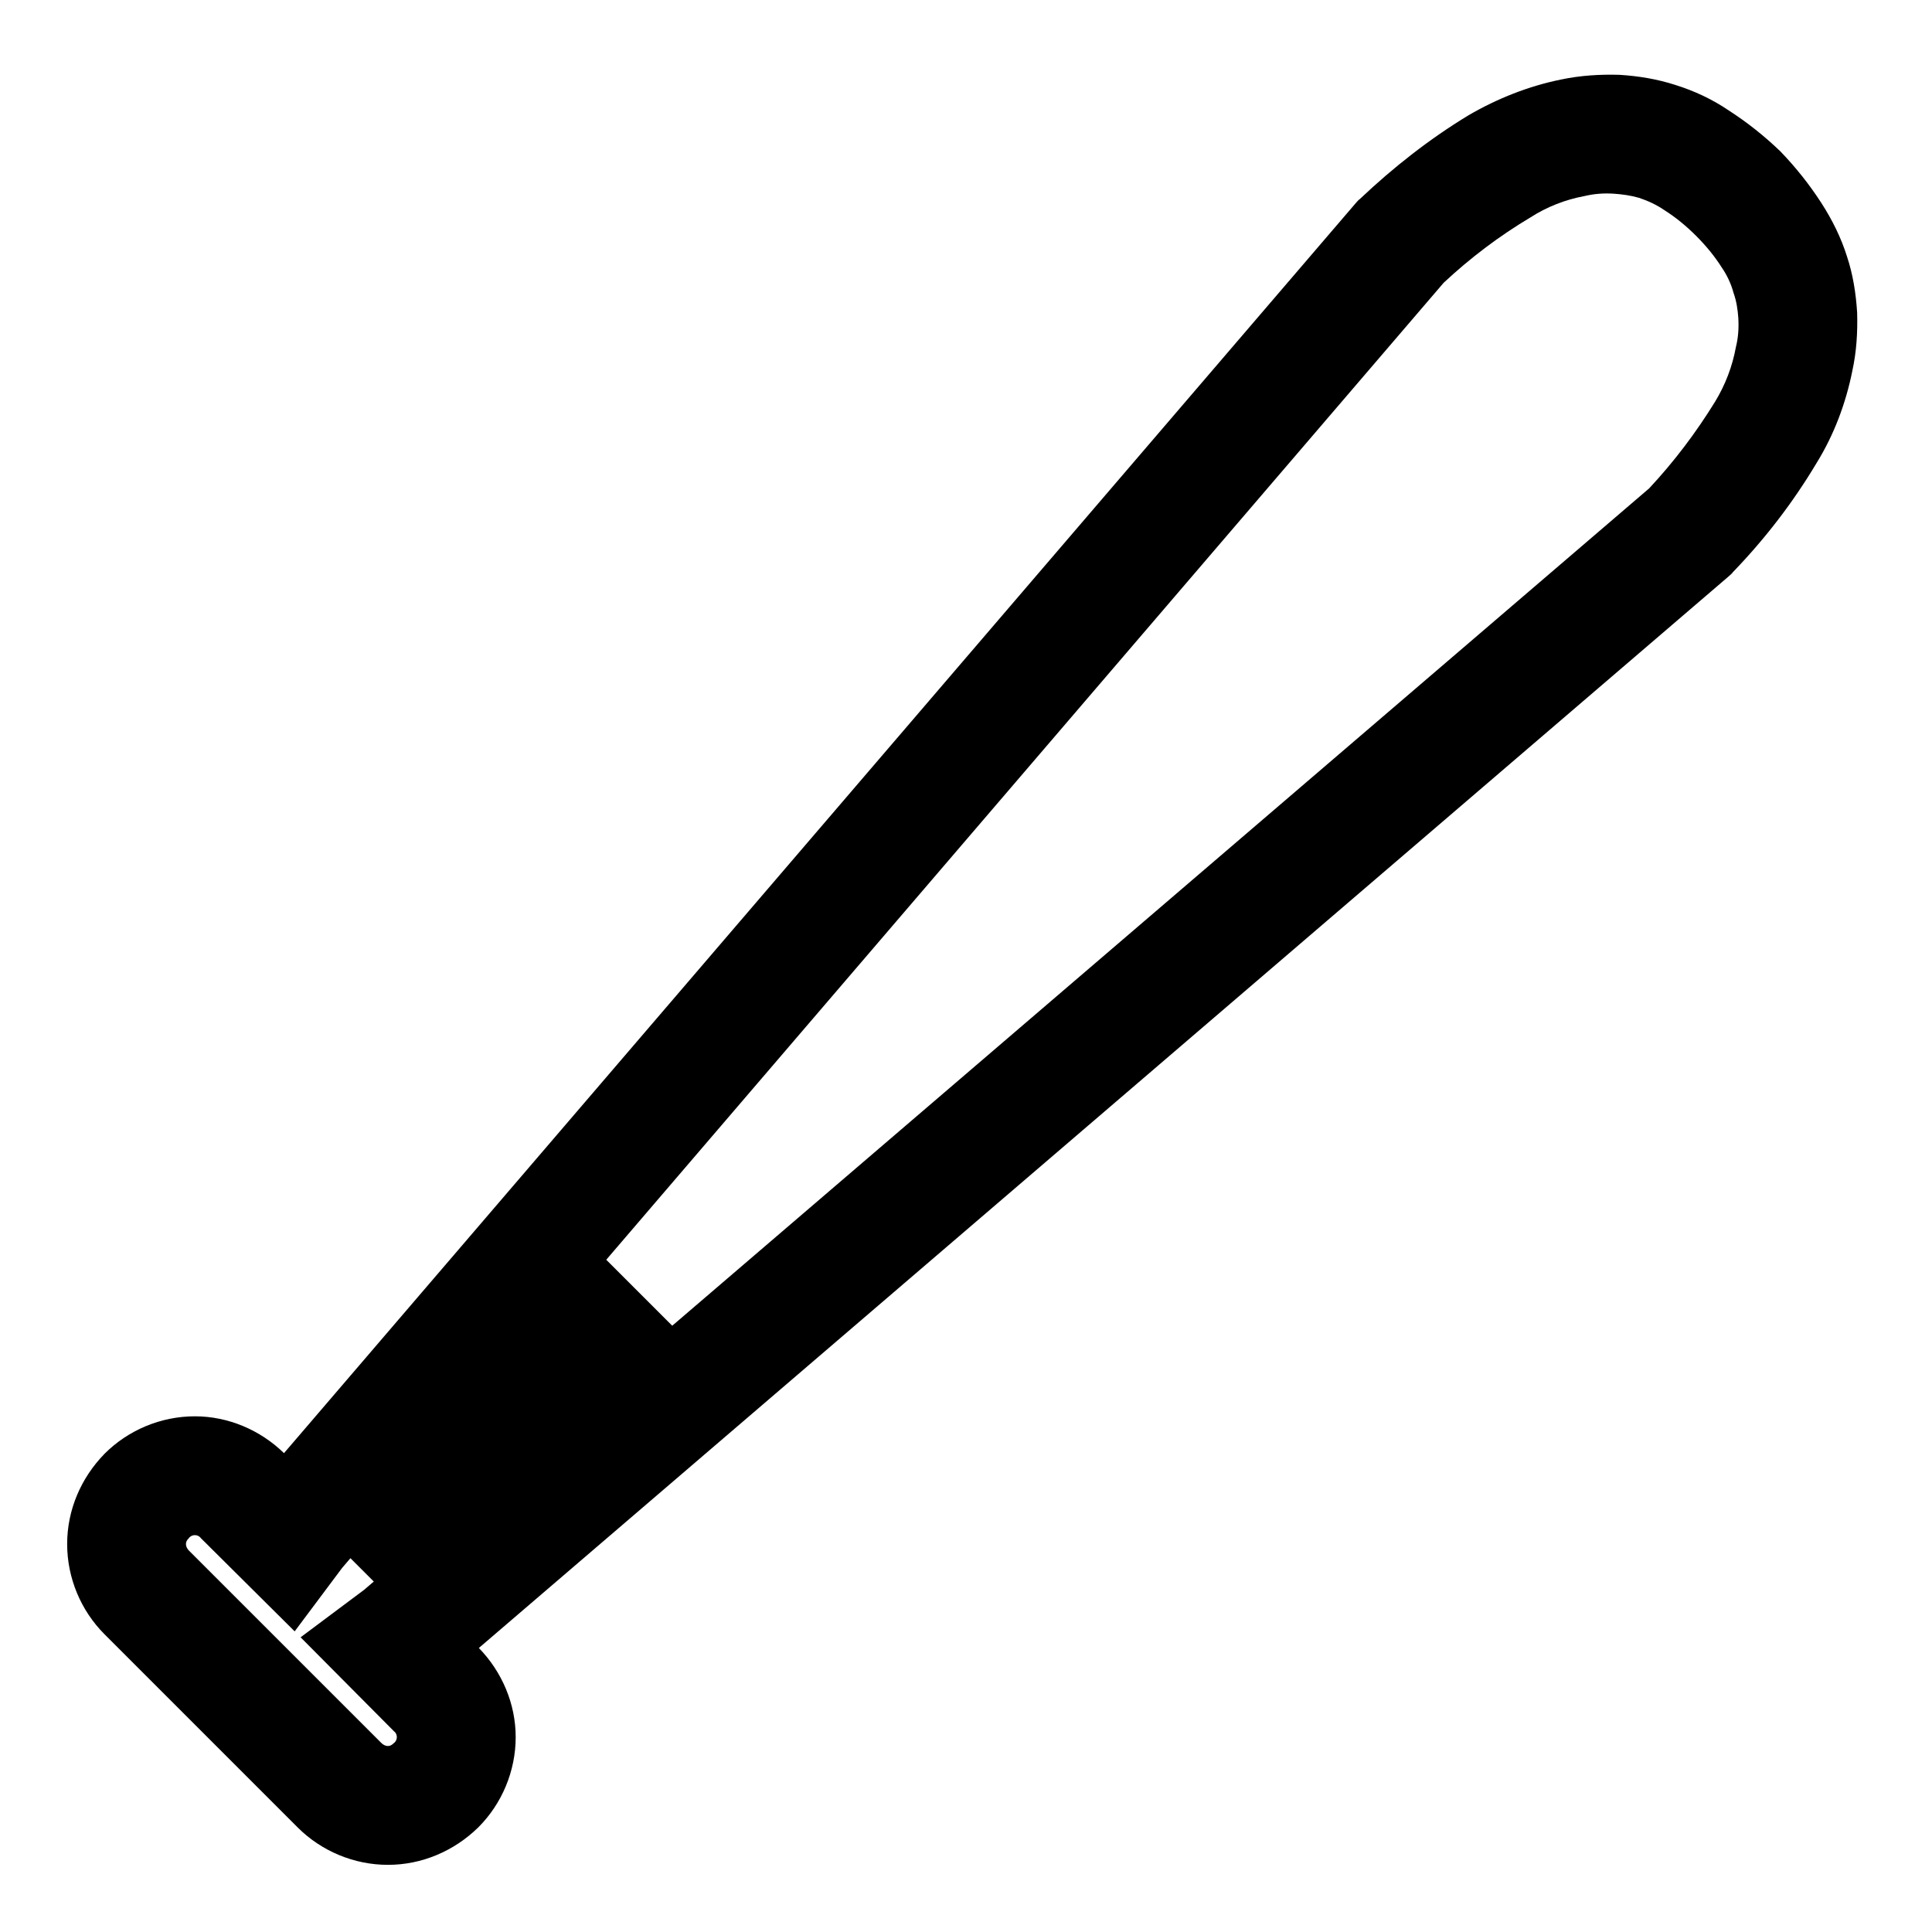
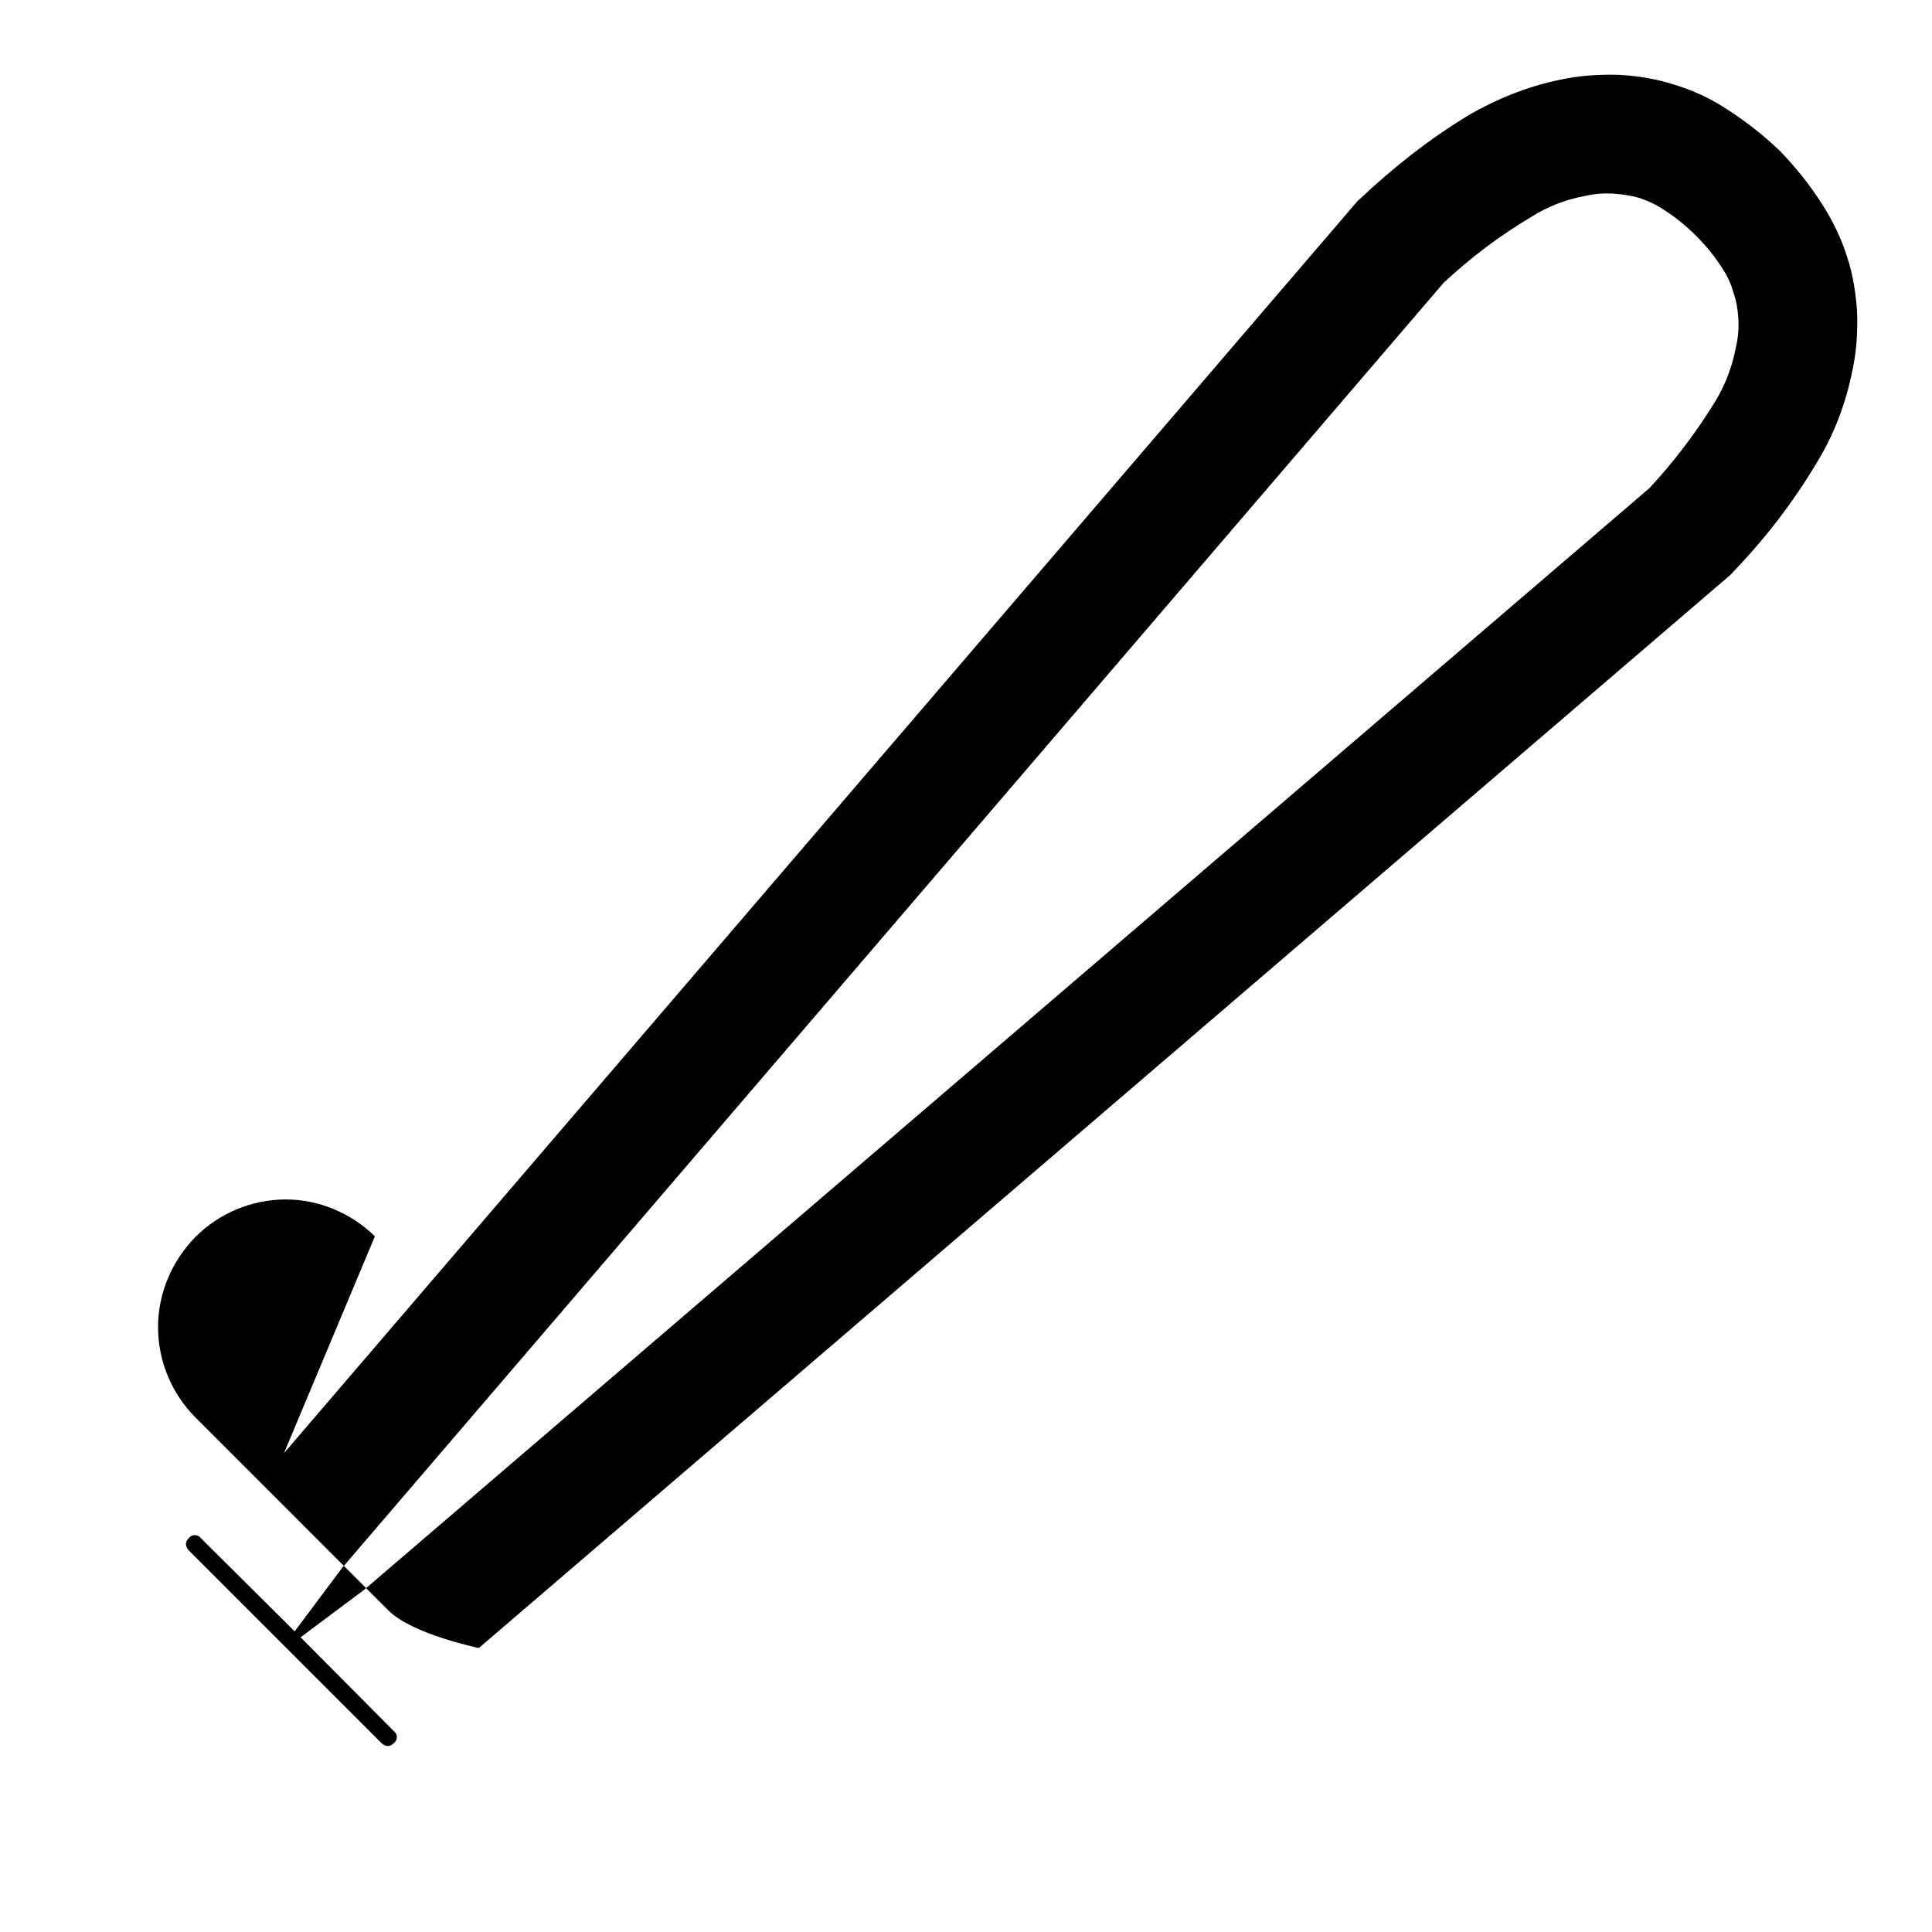
<svg xmlns="http://www.w3.org/2000/svg" fill="#000000" width="800px" height="800px" version="1.1" viewBox="144 144 512 512">
  <g>
-     <path d="m219.26 529.1 284.02-331.26c0.312-0.312 0.629-0.785 1.102-1.102 8.816-8.344 18.418-15.902 28.809-22.199 7.559-4.406 15.902-7.715 24.406-9.445 5.195-1.102 10.391-1.418 15.586-1.262 5.039 0.316 9.918 1.105 14.801 2.68 5.035 1.574 9.758 3.777 14.168 6.769 4.879 3.148 9.445 6.769 13.695 10.863 4.094 4.25 7.715 8.816 10.863 13.695 2.836 4.41 5.199 9.133 6.773 14.172 1.574 4.723 2.359 9.762 2.676 14.797 0.156 5.195-0.16 10.391-1.262 15.43-1.73 8.66-4.879 17.004-9.445 24.402-6.297 10.551-13.695 20.152-22.199 28.973-0.316 0.469-0.785 0.785-1.102 1.102l-331.25 284.02c6.141 6.301 9.762 14.801 9.762 23.617 0 8.977-3.621 17.633-9.922 23.934-6.453 6.297-14.957 9.918-23.93 9.918s-17.633-3.621-23.93-9.918l-51.168-51.172c-6.297-6.297-9.918-14.953-9.918-23.93 0-8.973 3.621-17.477 9.918-23.93 6.297-6.297 14.957-9.918 23.93-9.918 8.816 0 17.32 3.621 23.617 9.762zm15.43 30.383 291.89-340.54c7.082-6.613 14.797-12.438 22.984-17.316 4.41-2.836 9.289-4.727 14.328-5.668 2.676-0.633 5.195-0.789 7.715-0.633 2.359 0.16 4.566 0.473 6.769 1.105 2.359 0.785 4.723 1.887 6.769 3.305 2.992 1.891 5.824 4.25 8.344 6.769 2.519 2.519 4.883 5.352 6.769 8.344 1.418 2.047 2.519 4.41 3.148 6.769 0.789 2.207 1.105 4.41 1.262 6.613 0.156 2.676 0 5.195-0.629 7.715-0.945 5.195-2.836 10.078-5.512 14.484-5.039 8.188-10.863 15.902-17.477 22.988l-340.54 291.89-16.848 12.594 24.719 24.875c0.473 0.316 0.789 0.945 0.789 1.574 0 0.629-0.316 1.262-0.789 1.574-0.473 0.473-0.945 0.789-1.574 0.789s-1.258-0.316-1.73-0.789l-51.012-51.008c-0.473-0.473-0.789-1.105-0.789-1.734s0.316-1.102 0.789-1.574c0.316-0.473 0.945-0.785 1.574-0.785s1.258 0.312 1.574 0.785l24.875 24.719z" fill-rule="evenodd" />
-     <path d="m220.38 540.45 39.172 39.172 77.477-69.414-47.234-47.23z" />
+     <path d="m219.26 529.1 284.02-331.26c0.312-0.312 0.629-0.785 1.102-1.102 8.816-8.344 18.418-15.902 28.809-22.199 7.559-4.406 15.902-7.715 24.406-9.445 5.195-1.102 10.391-1.418 15.586-1.262 5.039 0.316 9.918 1.105 14.801 2.68 5.035 1.574 9.758 3.777 14.168 6.769 4.879 3.148 9.445 6.769 13.695 10.863 4.094 4.25 7.715 8.816 10.863 13.695 2.836 4.41 5.199 9.133 6.773 14.172 1.574 4.723 2.359 9.762 2.676 14.797 0.156 5.195-0.16 10.391-1.262 15.43-1.73 8.66-4.879 17.004-9.445 24.402-6.297 10.551-13.695 20.152-22.199 28.973-0.316 0.469-0.785 0.785-1.102 1.102l-331.25 284.02s-17.633-3.621-23.93-9.918l-51.168-51.172c-6.297-6.297-9.918-14.953-9.918-23.93 0-8.973 3.621-17.477 9.918-23.93 6.297-6.297 14.957-9.918 23.93-9.918 8.816 0 17.32 3.621 23.617 9.762zm15.43 30.383 291.89-340.54c7.082-6.613 14.797-12.438 22.984-17.316 4.41-2.836 9.289-4.727 14.328-5.668 2.676-0.633 5.195-0.789 7.715-0.633 2.359 0.16 4.566 0.473 6.769 1.105 2.359 0.785 4.723 1.887 6.769 3.305 2.992 1.891 5.824 4.25 8.344 6.769 2.519 2.519 4.883 5.352 6.769 8.344 1.418 2.047 2.519 4.41 3.148 6.769 0.789 2.207 1.105 4.41 1.262 6.613 0.156 2.676 0 5.195-0.629 7.715-0.945 5.195-2.836 10.078-5.512 14.484-5.039 8.188-10.863 15.902-17.477 22.988l-340.54 291.89-16.848 12.594 24.719 24.875c0.473 0.316 0.789 0.945 0.789 1.574 0 0.629-0.316 1.262-0.789 1.574-0.473 0.473-0.945 0.789-1.574 0.789s-1.258-0.316-1.73-0.789l-51.012-51.008c-0.473-0.473-0.789-1.105-0.789-1.734s0.316-1.102 0.789-1.574c0.316-0.473 0.945-0.785 1.574-0.785s1.258 0.312 1.574 0.785l24.875 24.719z" fill-rule="evenodd" />
  </g>
</svg>